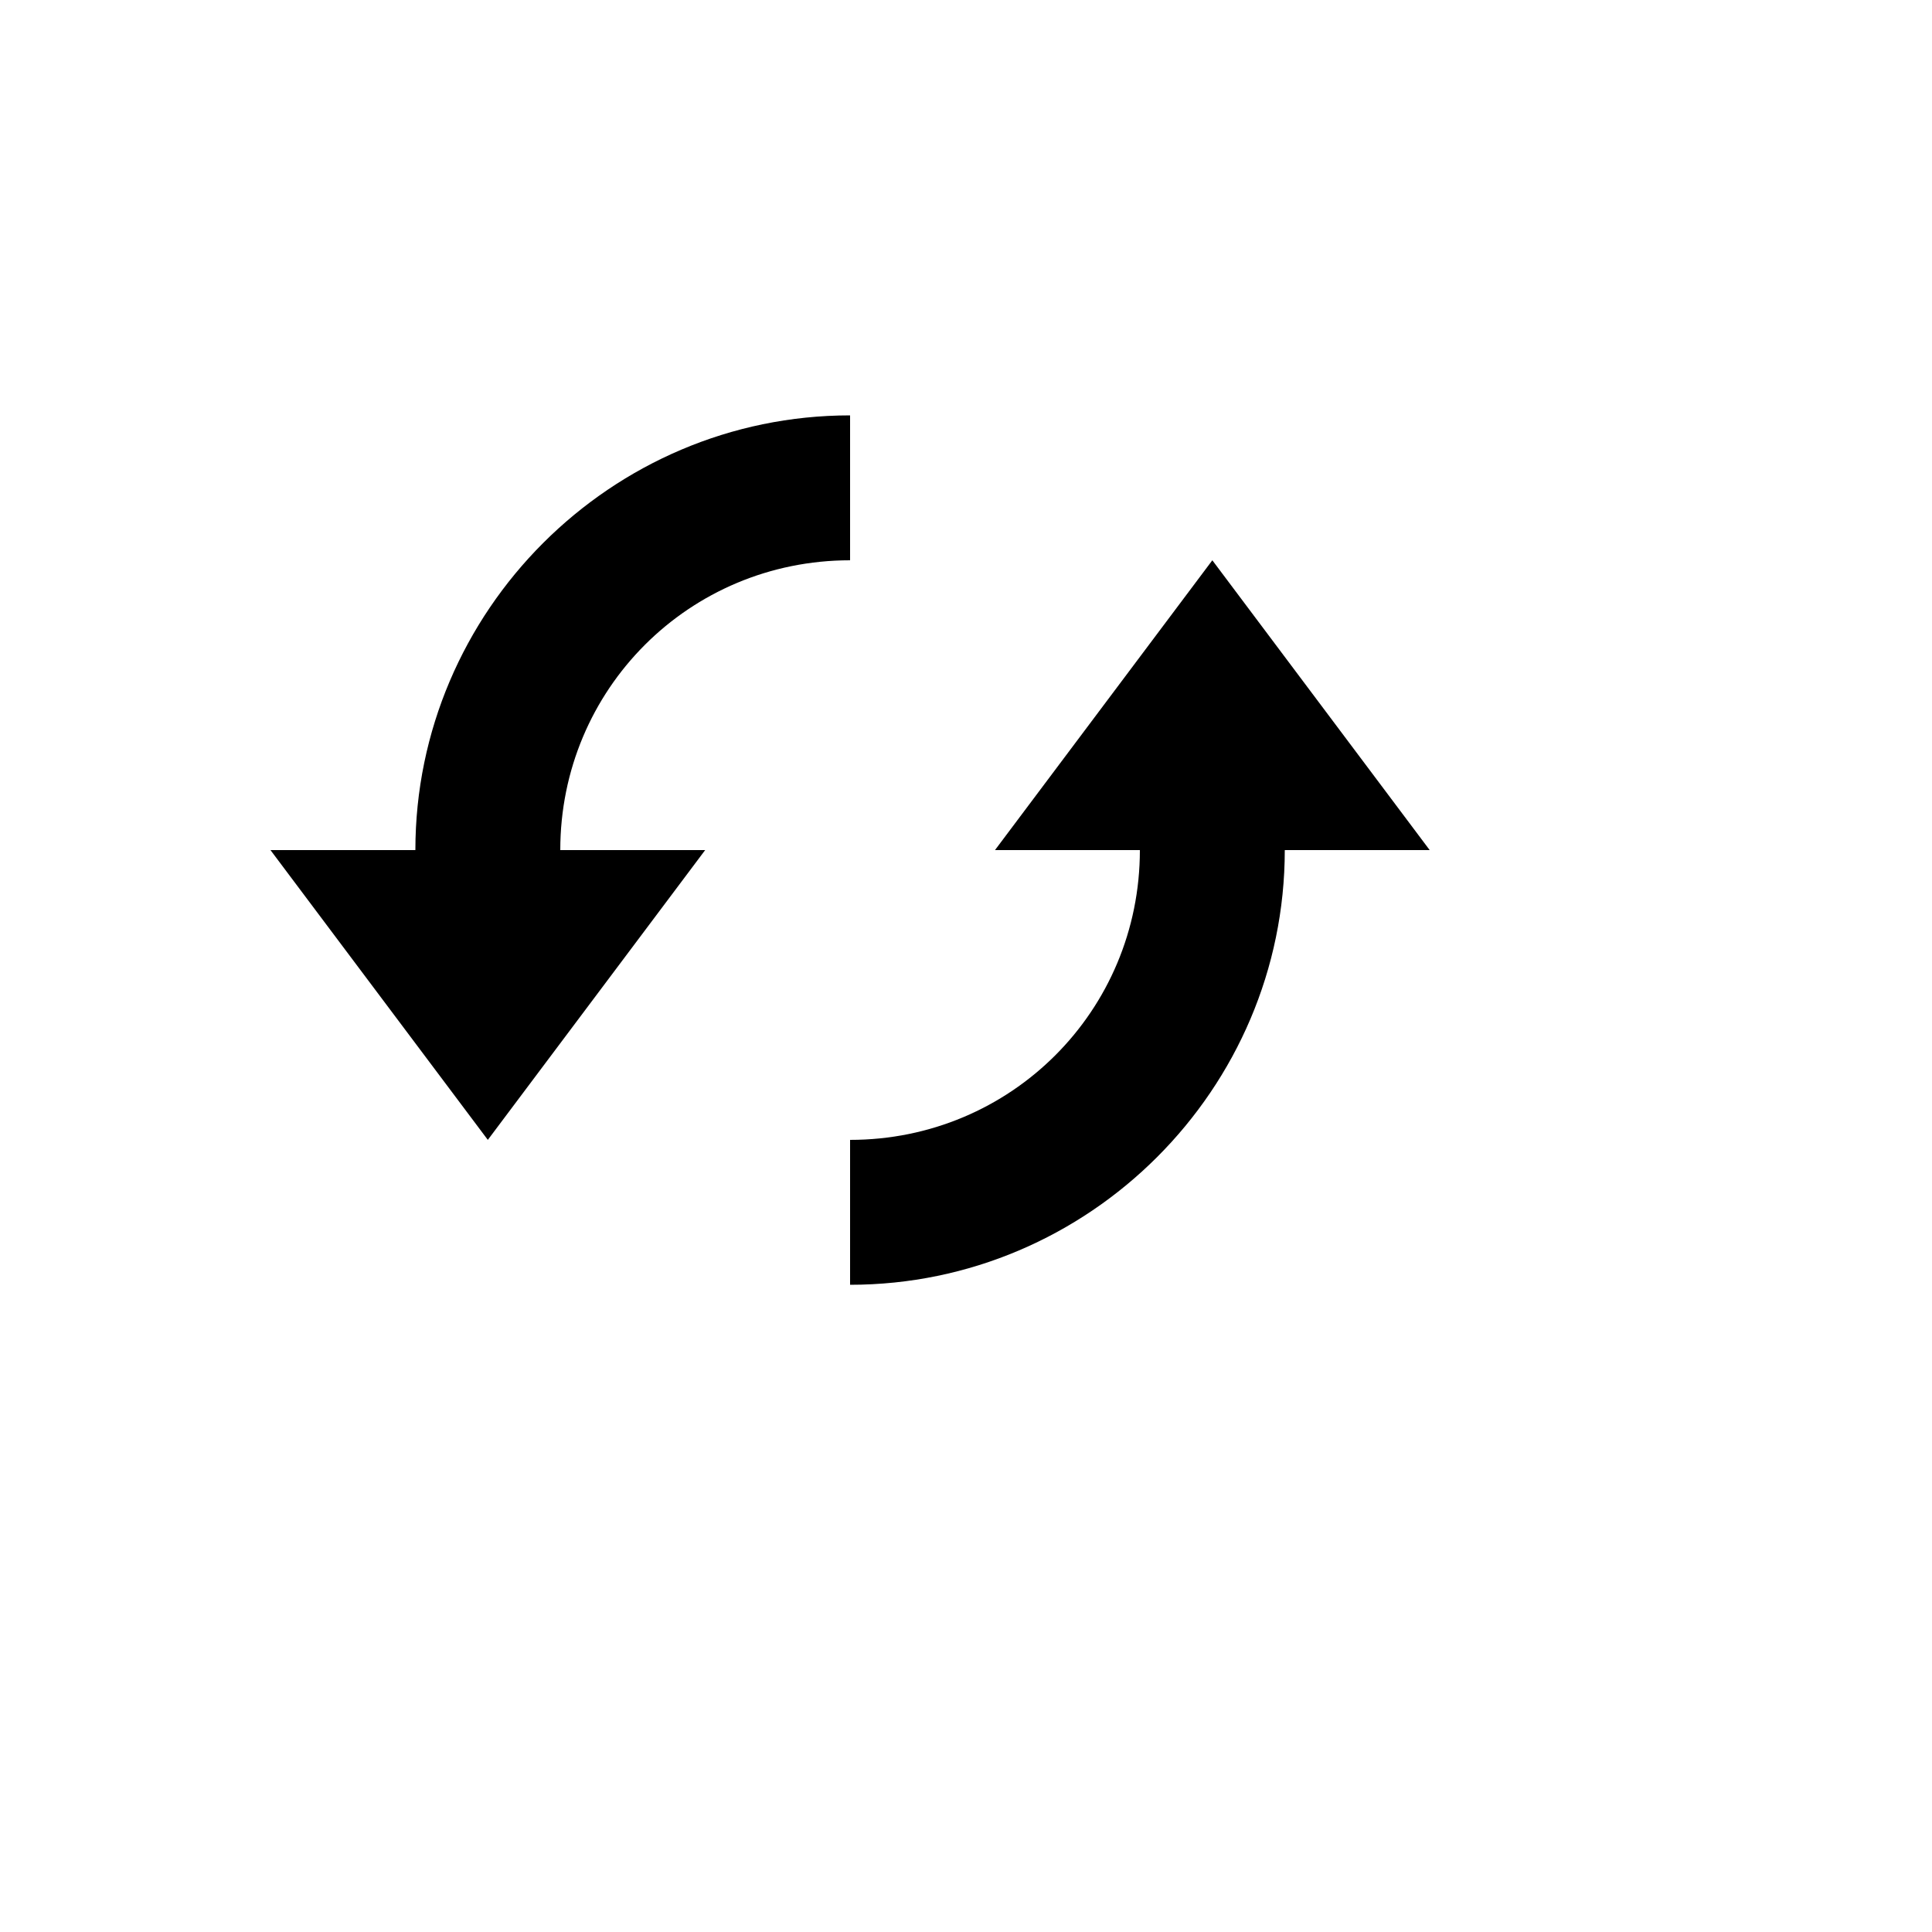
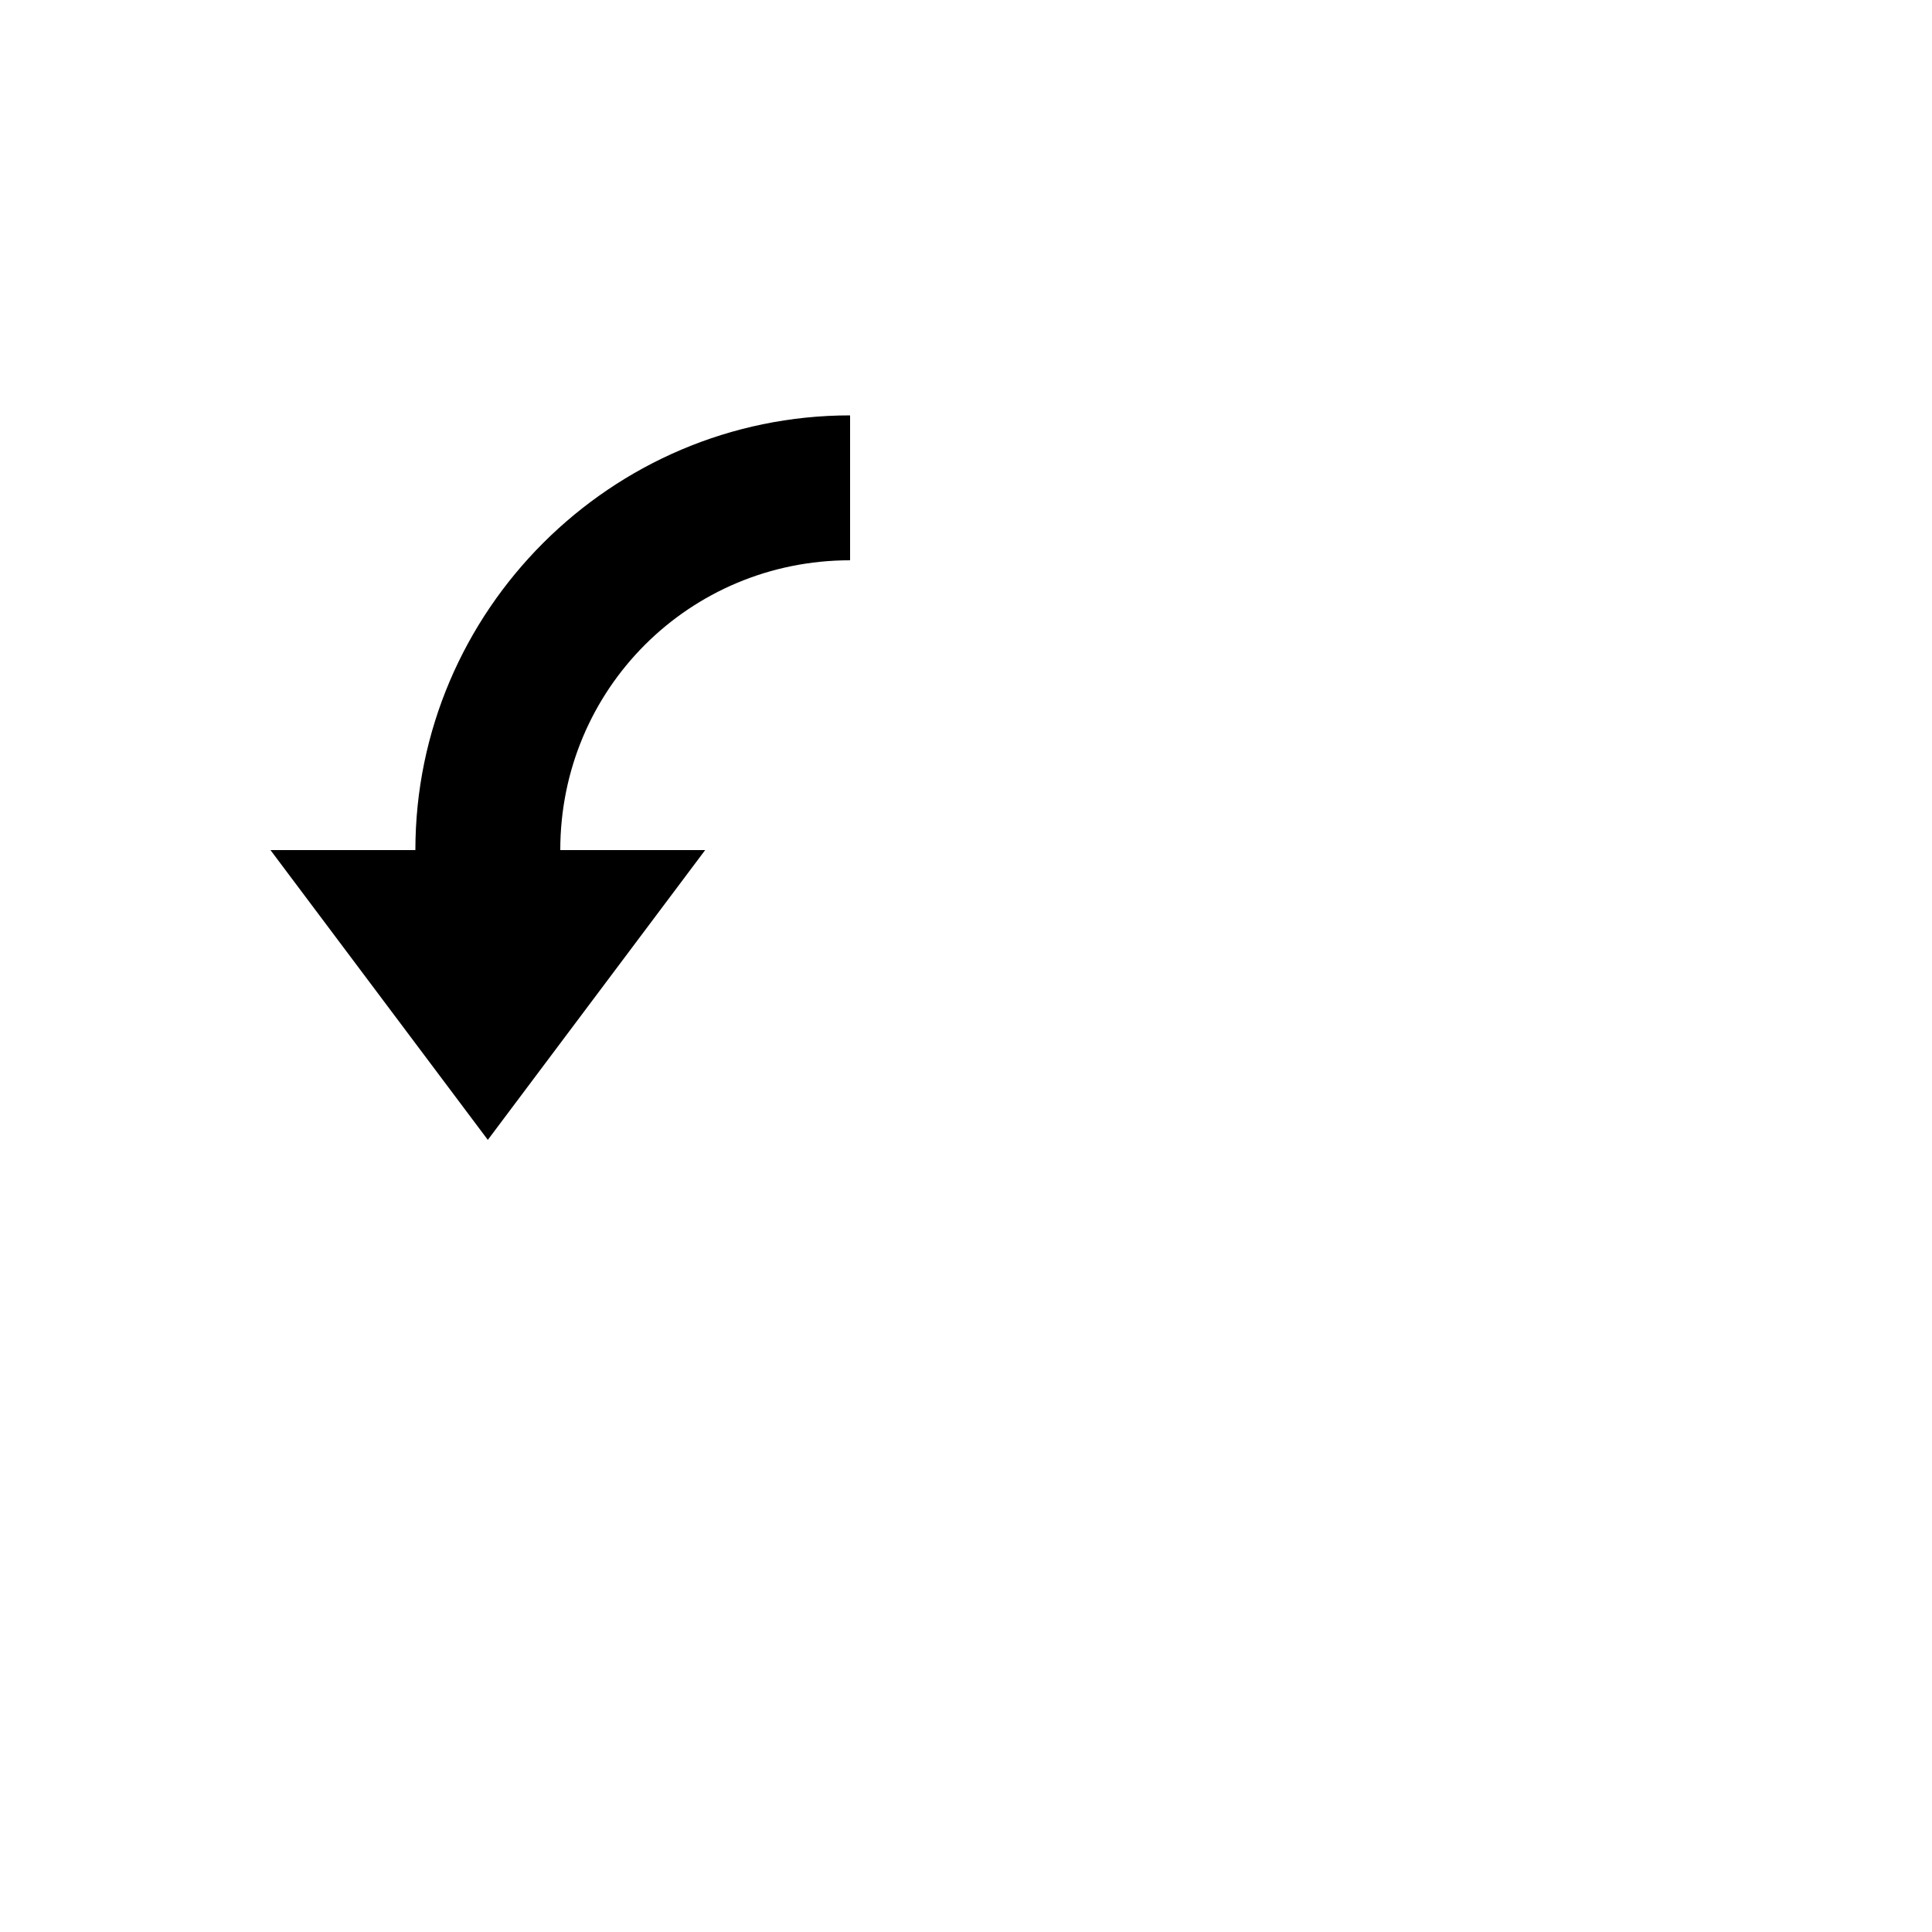
<svg xmlns="http://www.w3.org/2000/svg" version="1.1" width="100%" height="100%" id="svgWorkerArea" viewBox="-25 -25 625 625" style="background: white;">
  <defs id="defsdoc">
    <pattern id="patternBool" x="0" y="0" width="10" height="10" patternUnits="userSpaceOnUse" patternTransform="rotate(35)">
-       <circle cx="5" cy="5" r="4" style="stroke: none;fill: #ff000070;" />
-     </pattern>
+       </pattern>
  </defs>
  <g id="fileImp-994930982" class="cosito">
-     <path id="pathImp-409472684" class="grouped" d="M250 109.375C172.656 109.375 109.375 172.656 109.375 250 109.375 250 62.5 250 62.5 250 62.5 250 132.812 343.75 132.812 343.75 132.812 343.75 203.125 250 203.125 250 203.125 250 156.25 250 156.25 250 156.25 197.969 197.969 156.25 250 156.25 250 156.25 250 109.375 250 109.375 250 109.375 250 109.375 250 109.375M367.188 156.25C367.188 156.25 296.875 250 296.875 250 296.875 250 343.75 250 343.75 250 343.75 302.031 302.031 343.75 250 343.75 250 343.75 250 390.625 250 390.625 327.344 390.625 390.625 327.344 390.625 250 390.625 250 437.5 250 437.5 250 437.5 250 367.188 156.25 367.188 156.25 367.188 156.25 367.188 156.25 367.188 156.25" />
+     <path id="pathImp-409472684" class="grouped" d="M250 109.375C172.656 109.375 109.375 172.656 109.375 250 109.375 250 62.5 250 62.5 250 62.5 250 132.812 343.75 132.812 343.75 132.812 343.75 203.125 250 203.125 250 203.125 250 156.25 250 156.25 250 156.25 197.969 197.969 156.25 250 156.25 250 156.25 250 109.375 250 109.375 250 109.375 250 109.375 250 109.375M367.188 156.25" />
  </g>
</svg>